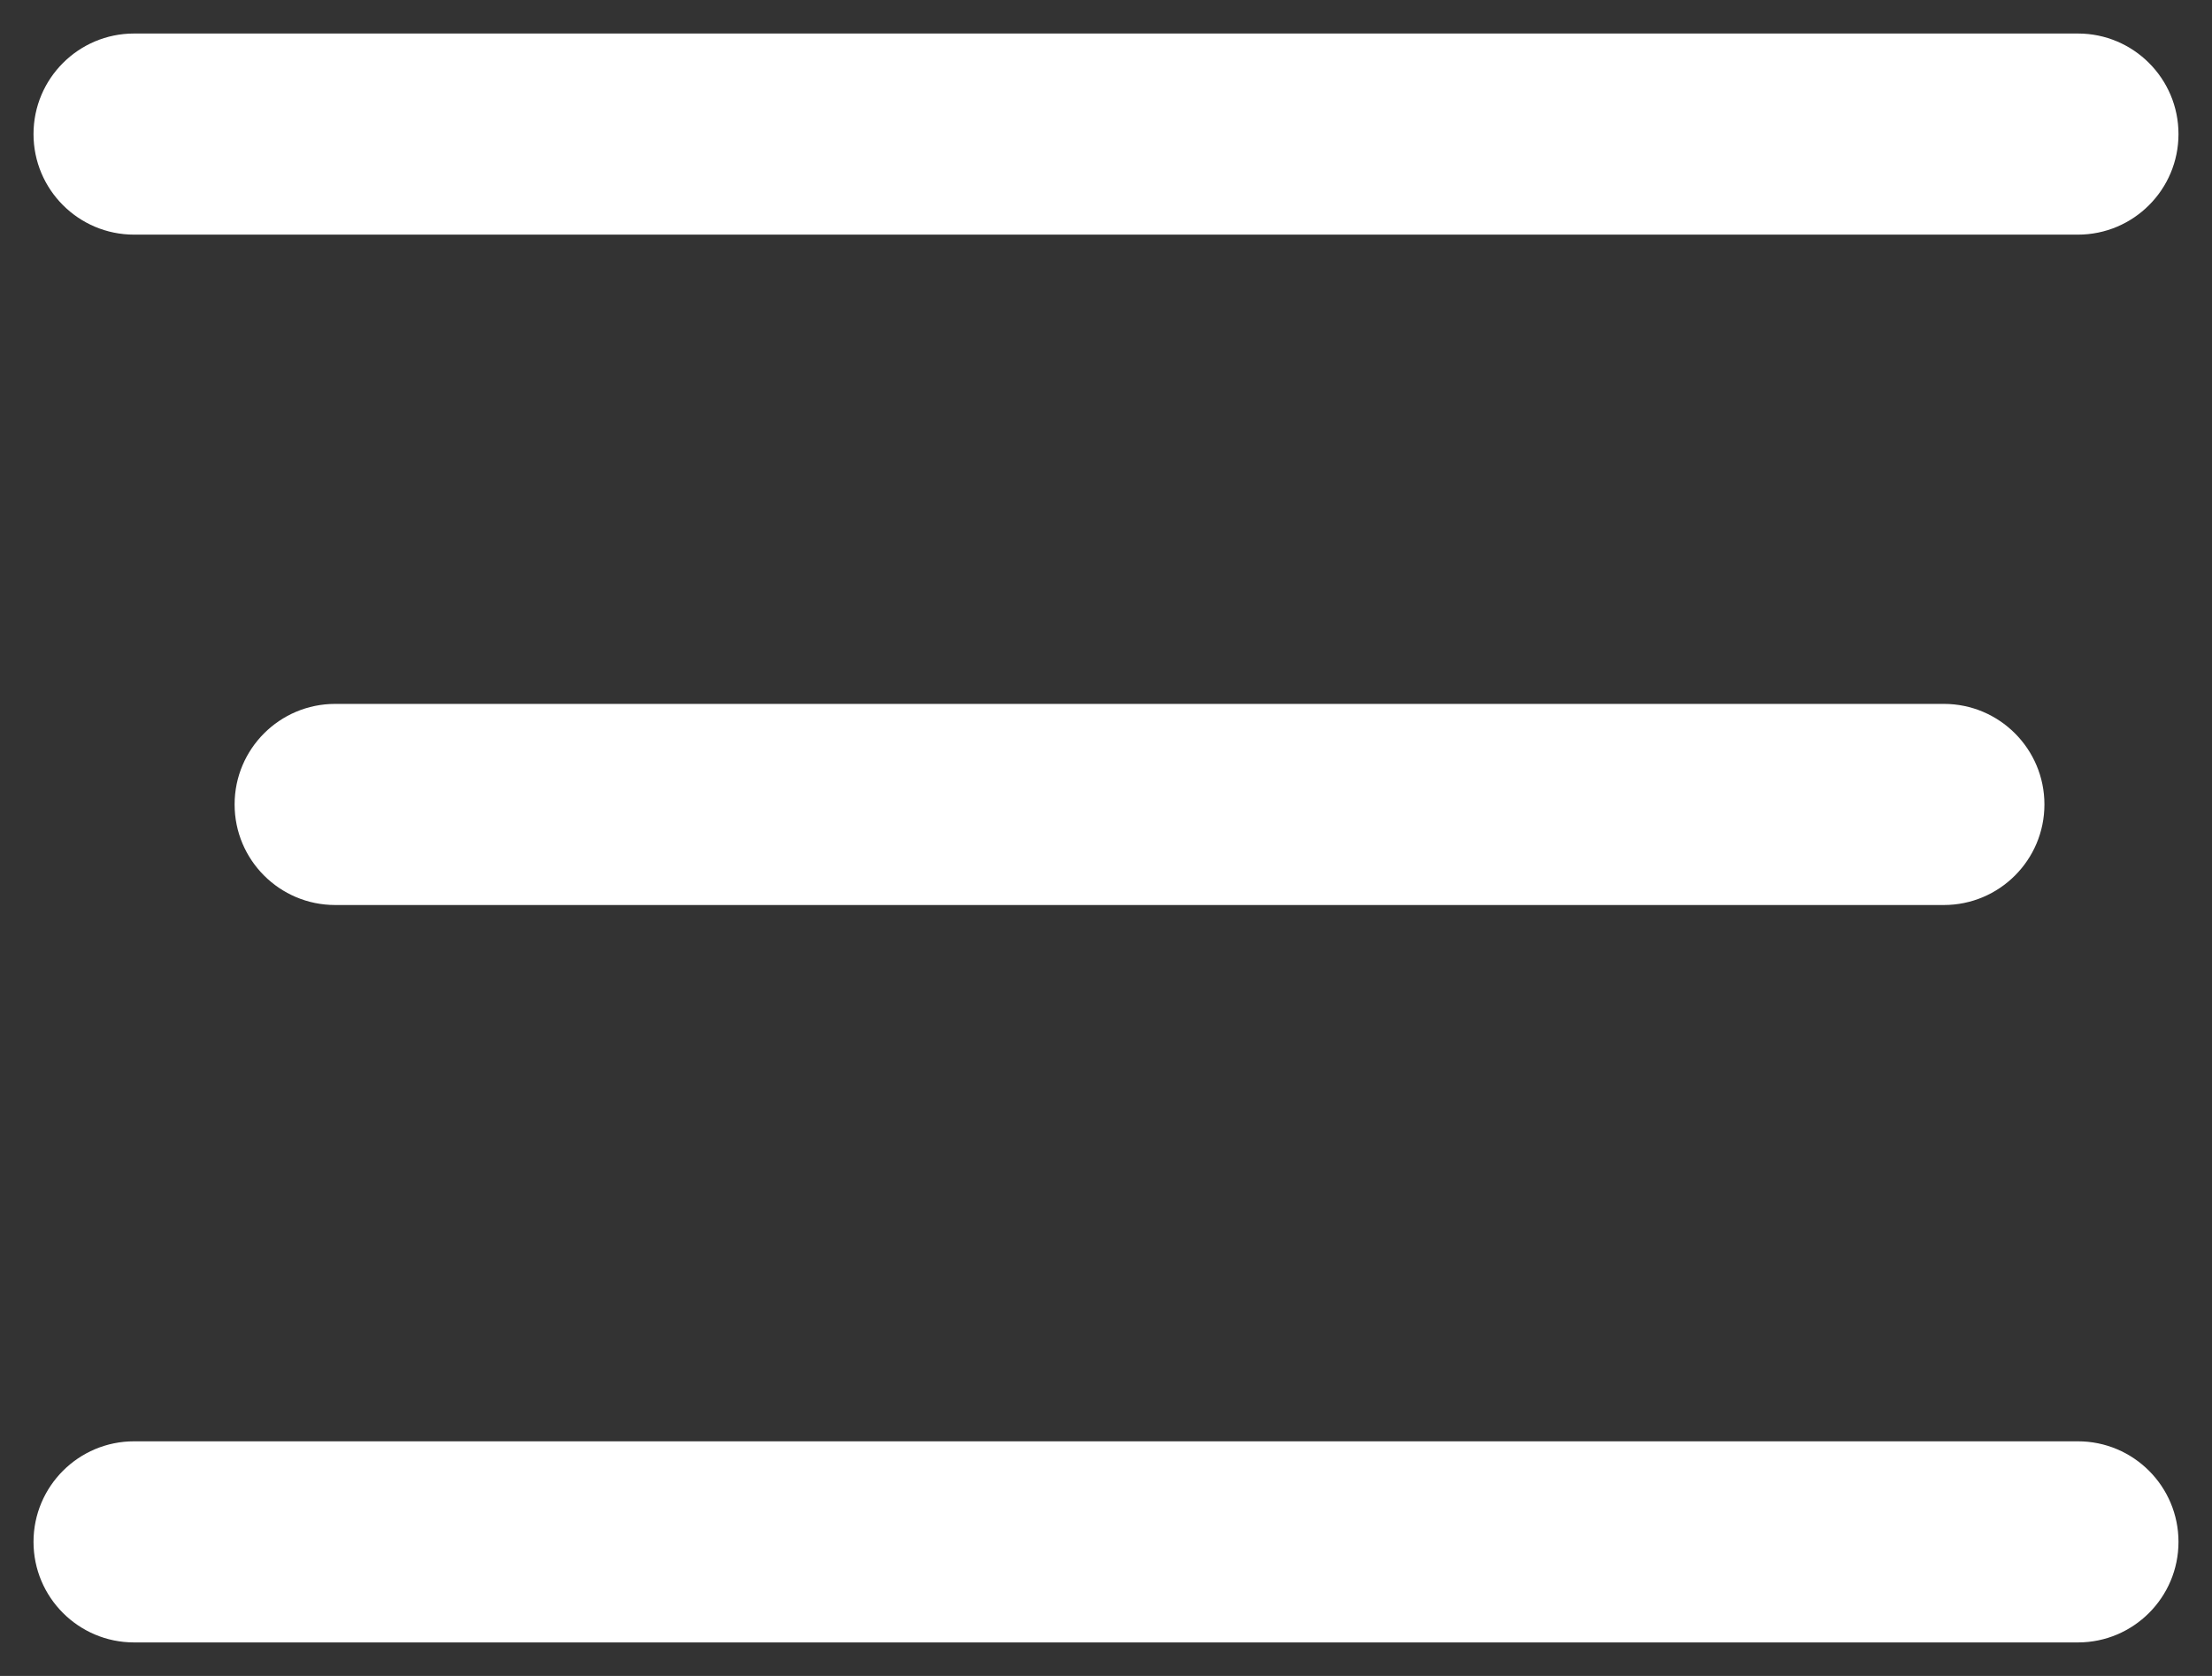
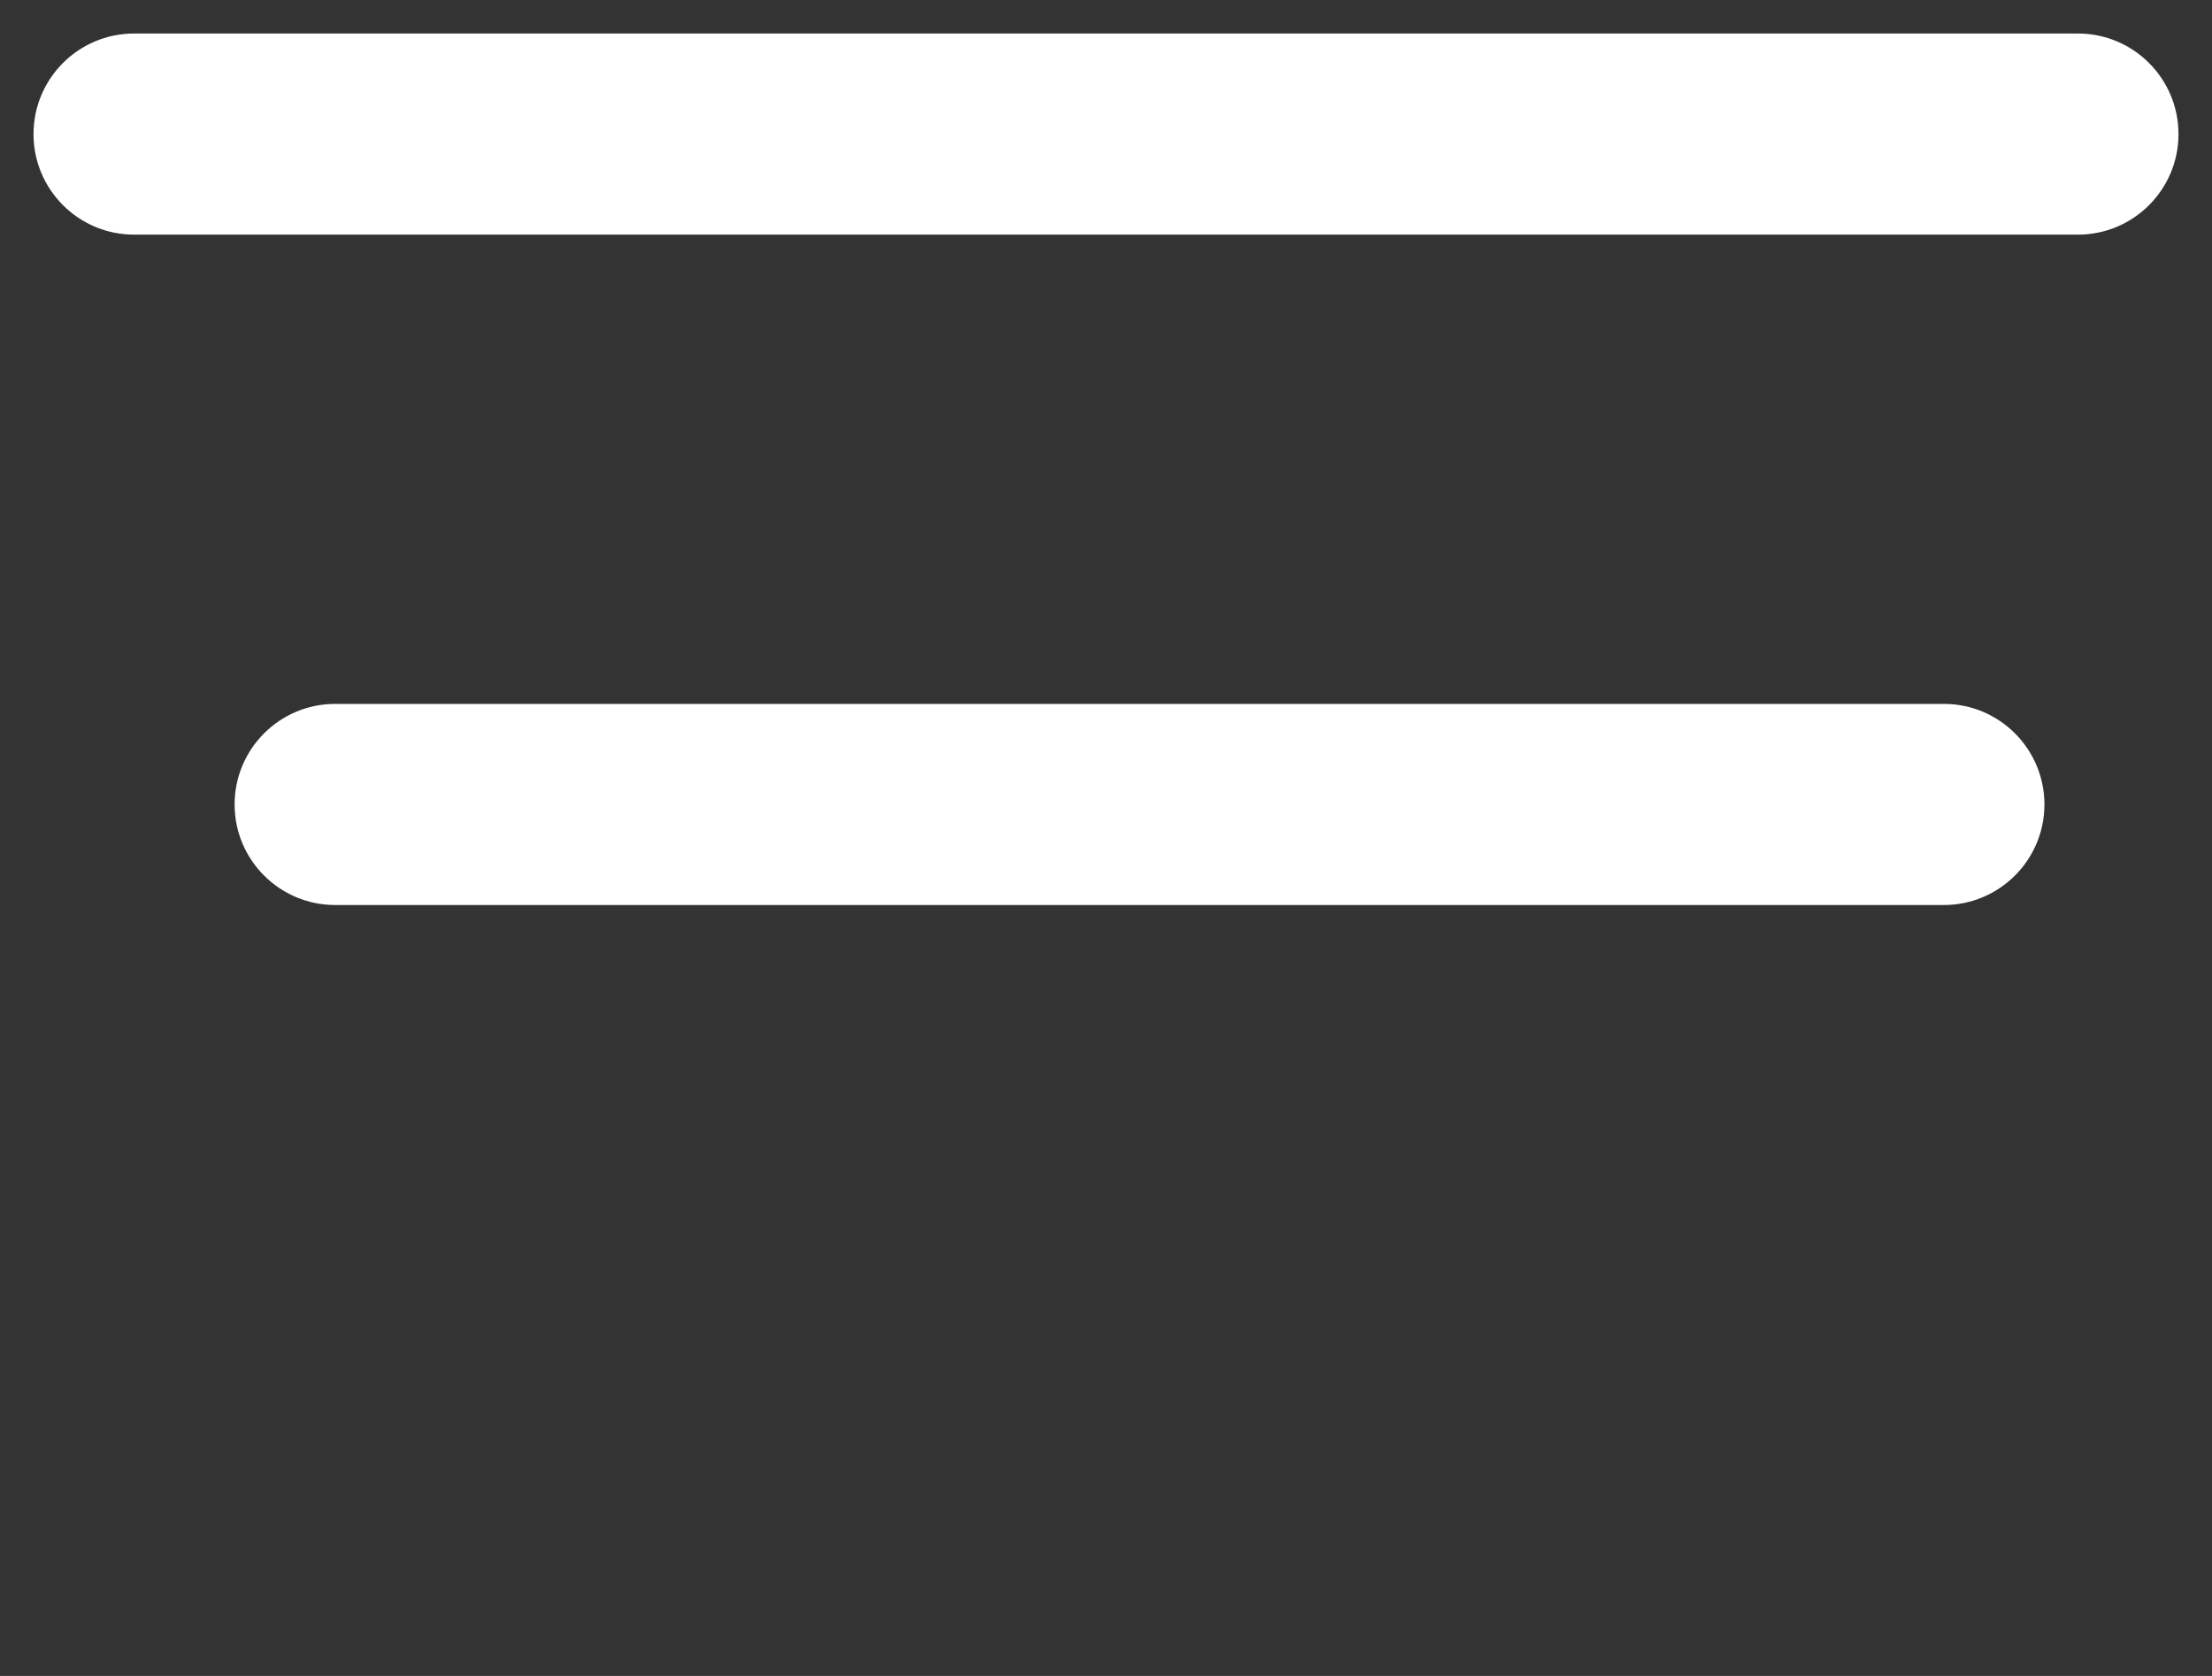
<svg xmlns="http://www.w3.org/2000/svg" width="33" height="25" viewBox="0 0 33 25" fill="none">
  <rect x="0" y="0" width="33" height="25" fill="#333333" stroke="none" />
  <path fill-rule="evenodd" clip-rule="evenodd" d="M0.5 2C0.5 1.172 1.172 0.5 2 0.5H31C31.828 0.5 32.5 1.172 32.5 2C32.5 2.828 31.828 3.5 31 3.5H2C1.172 3.5 0.5 2.828 0.5 2Z" fill="white" />
  <path fill-rule="evenodd" clip-rule="evenodd" d="M3.5 12C3.5 11.172 4.172 10.5 5 10.5H29C29.828 10.5 30.5 11.172 30.5 12C30.5 12.828 29.828 13.5 29 13.5H5C4.172 13.5 3.5 12.828 3.5 12Z" fill="white" />
-   <path fill-rule="evenodd" clip-rule="evenodd" d="M0.5 23C0.5 22.172 1.172 21.5 2 21.5H31C31.828 21.5 32.5 22.172 32.5 23C32.5 23.828 31.828 24.5 31 24.5H2C1.172 24.5 0.5 23.828 0.5 23Z" fill="white" />
</svg>